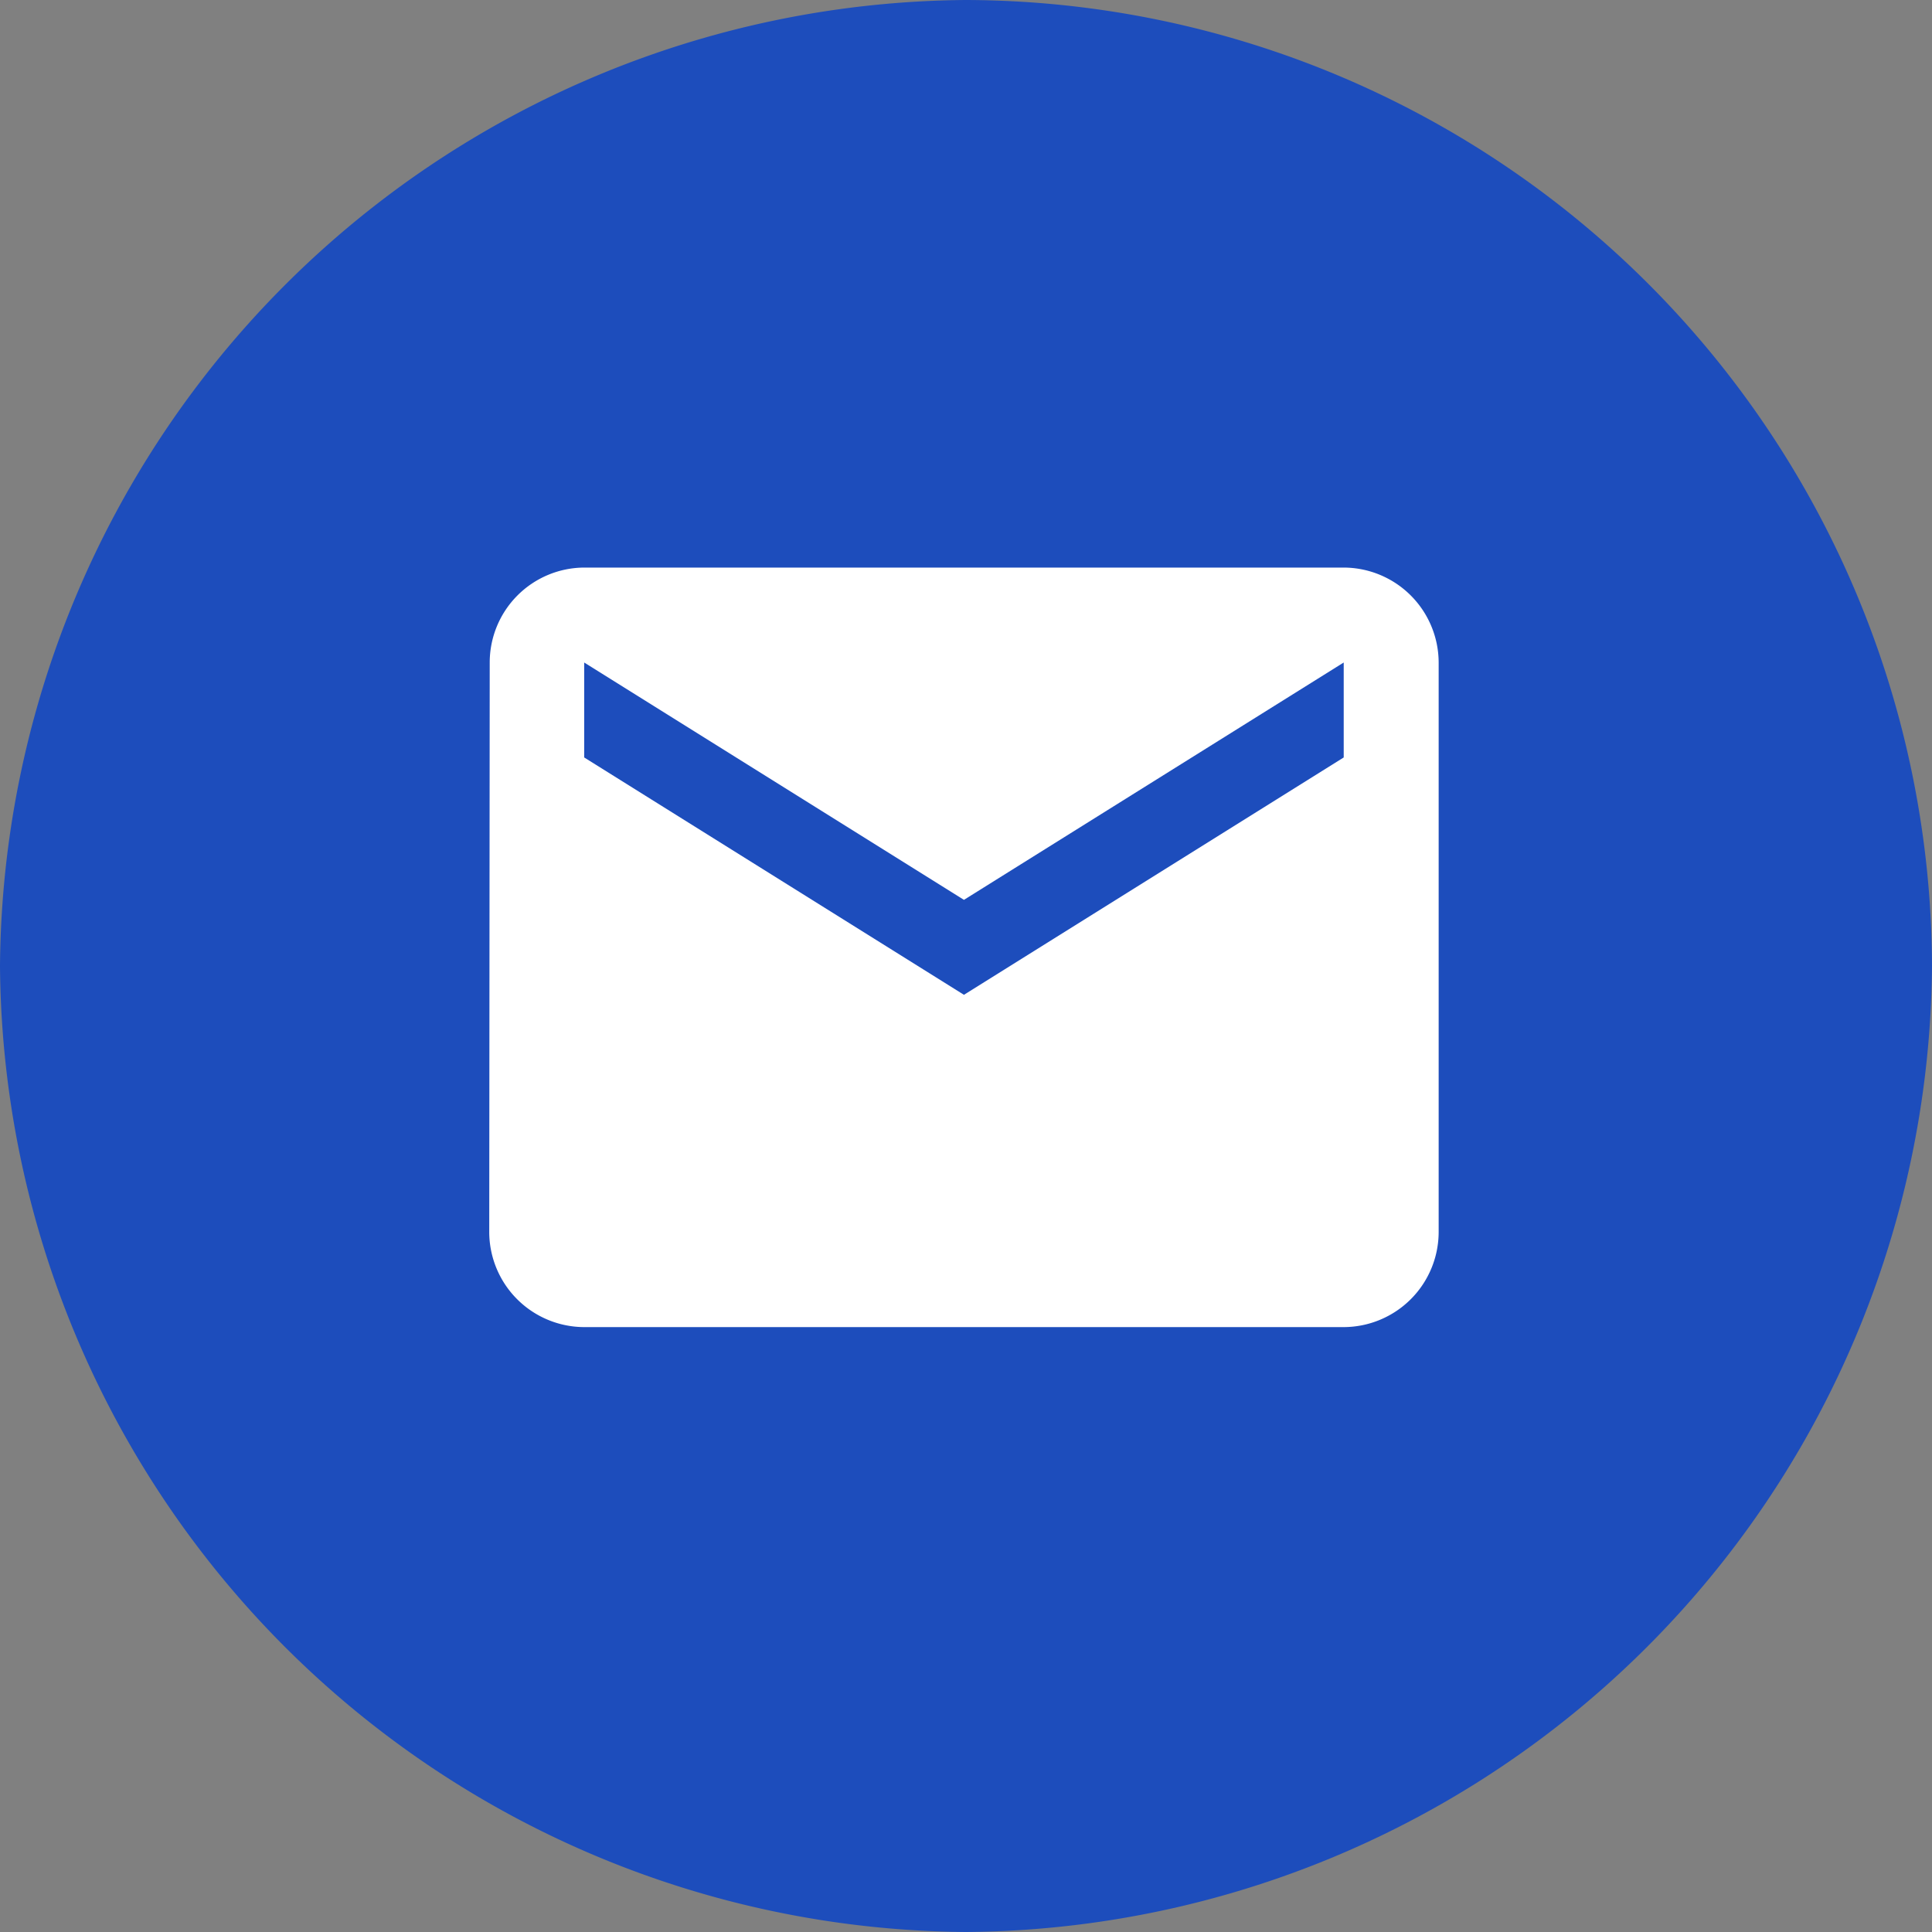
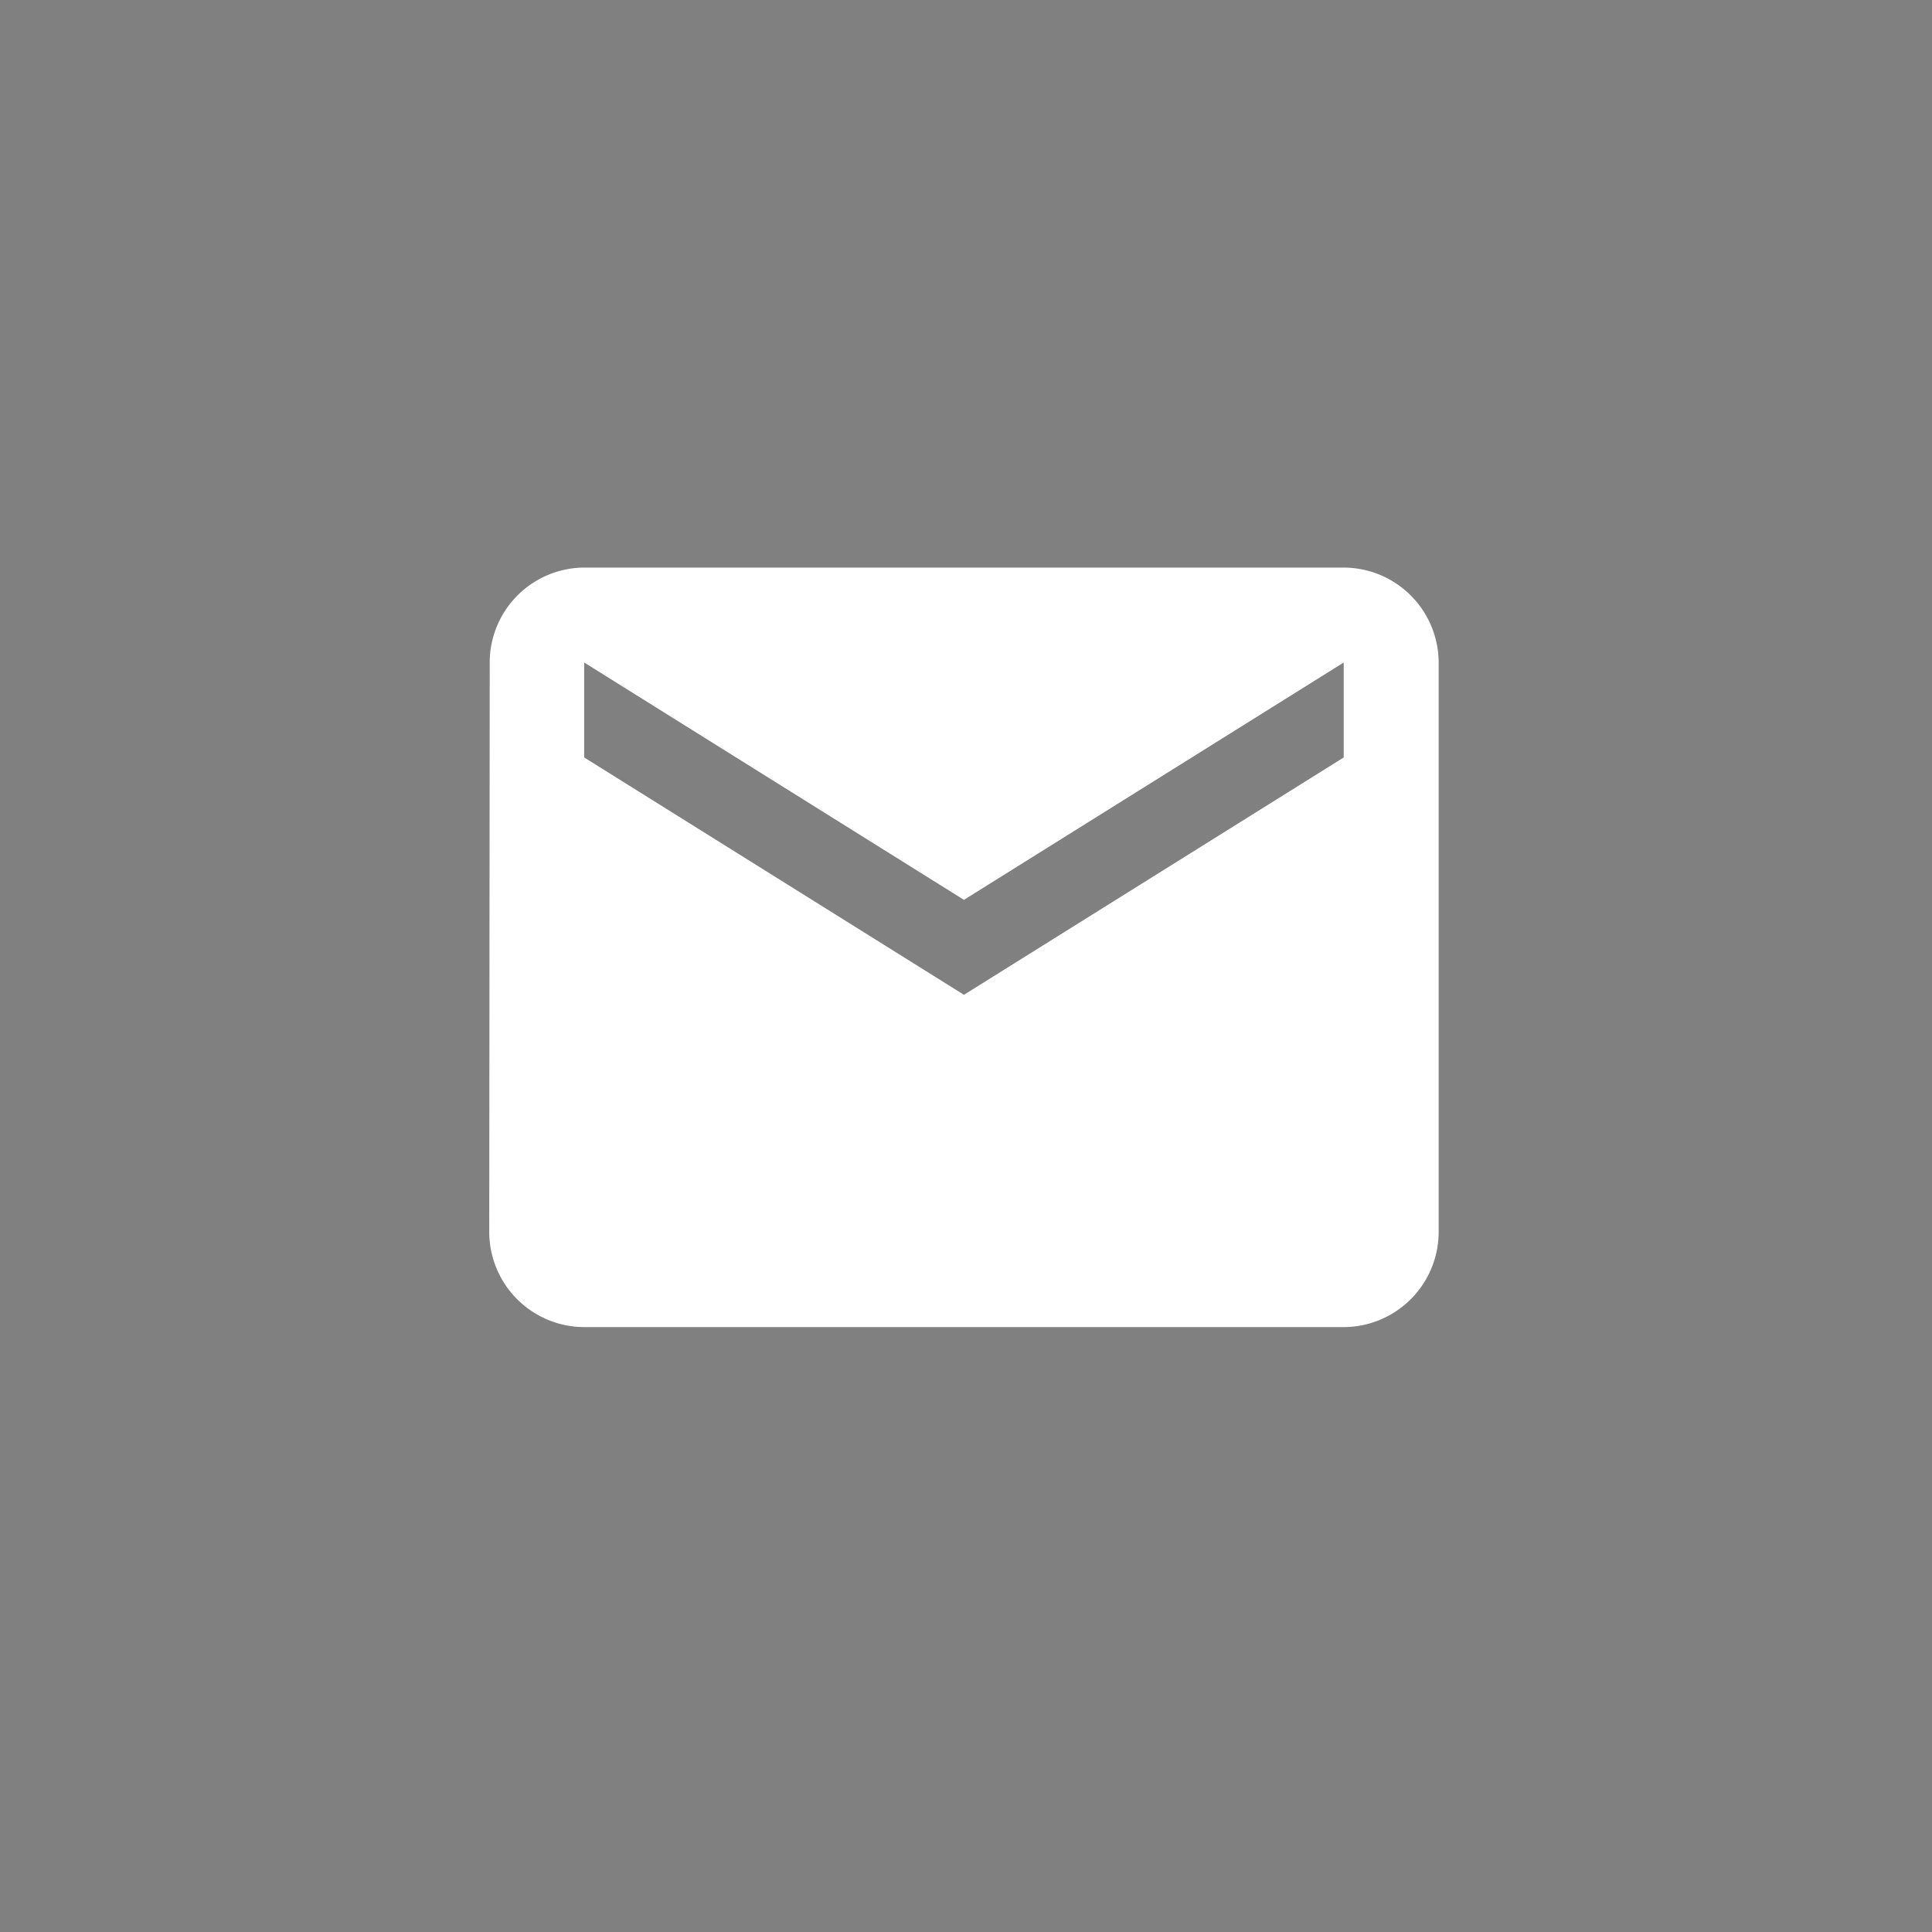
<svg xmlns="http://www.w3.org/2000/svg" width="32.559" height="32.559" viewBox="0 0 32.559 32.559">
  <rect x="0" y="0" width="32.559" height="32.559" fill="#808080" stroke="none" />
  <g id="组_541" data-name="组 541" transform="translate(-104.389 -4.465)">
    <g id="组_161" data-name="组 161" transform="translate(104.389 4.465)">
-       <path id="tb7" d="M16.279,0A16.4,16.4,0,0,0,0,16.279,16.4,16.4,0,0,0,16.279,32.559,16.4,16.4,0,0,0,32.559,16.279,16.327,16.327,0,0,0,16.279,0Z" transform="translate(0)" fill="#1d4dbc" />
      <path id="Icon_material-mail" data-name="Icon material-mail" d="M17.4,6H4.6A1.6,1.6,0,0,0,3.008,7.6L3,17.2a1.605,1.605,0,0,0,1.6,1.6H17.4A1.605,1.605,0,0,0,19,17.2V7.6A1.605,1.605,0,0,0,17.4,6Zm0,3.2-6.4,4-6.4-4V7.6l6.4,4,6.4-4Z" transform="translate(5.245 3.565)" fill="#fff" />
    </g>
  </g>
</svg>